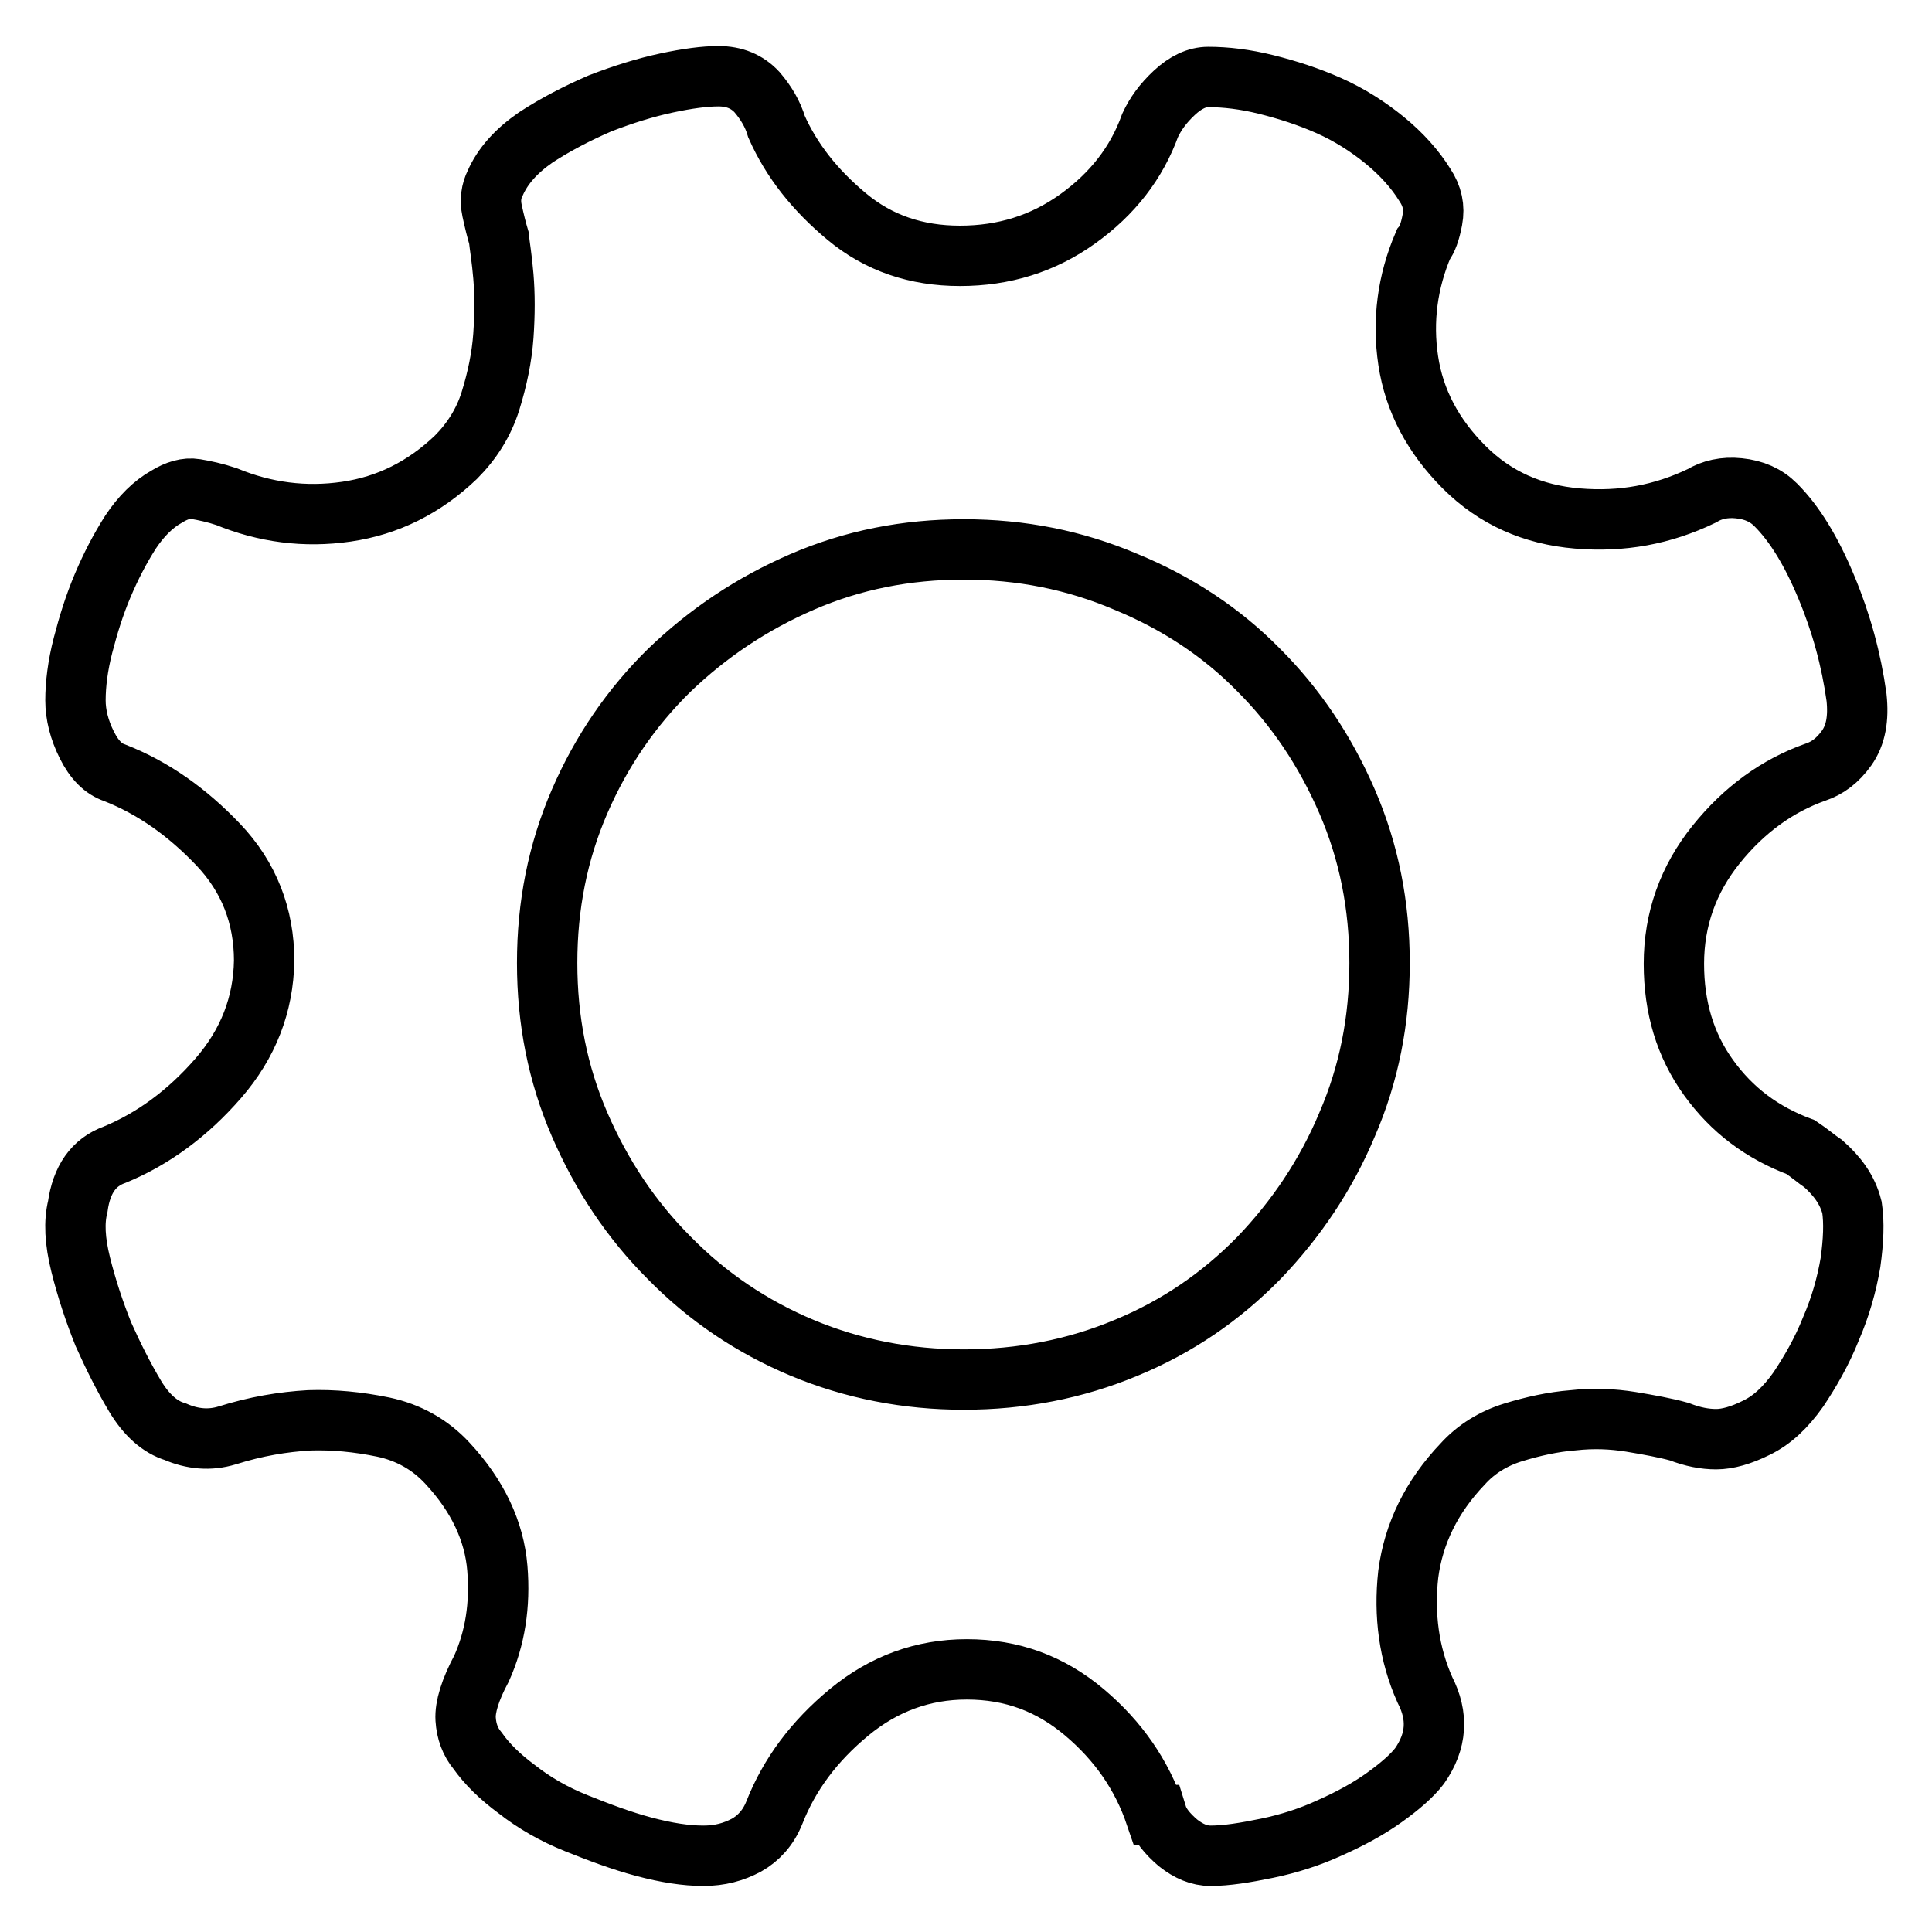
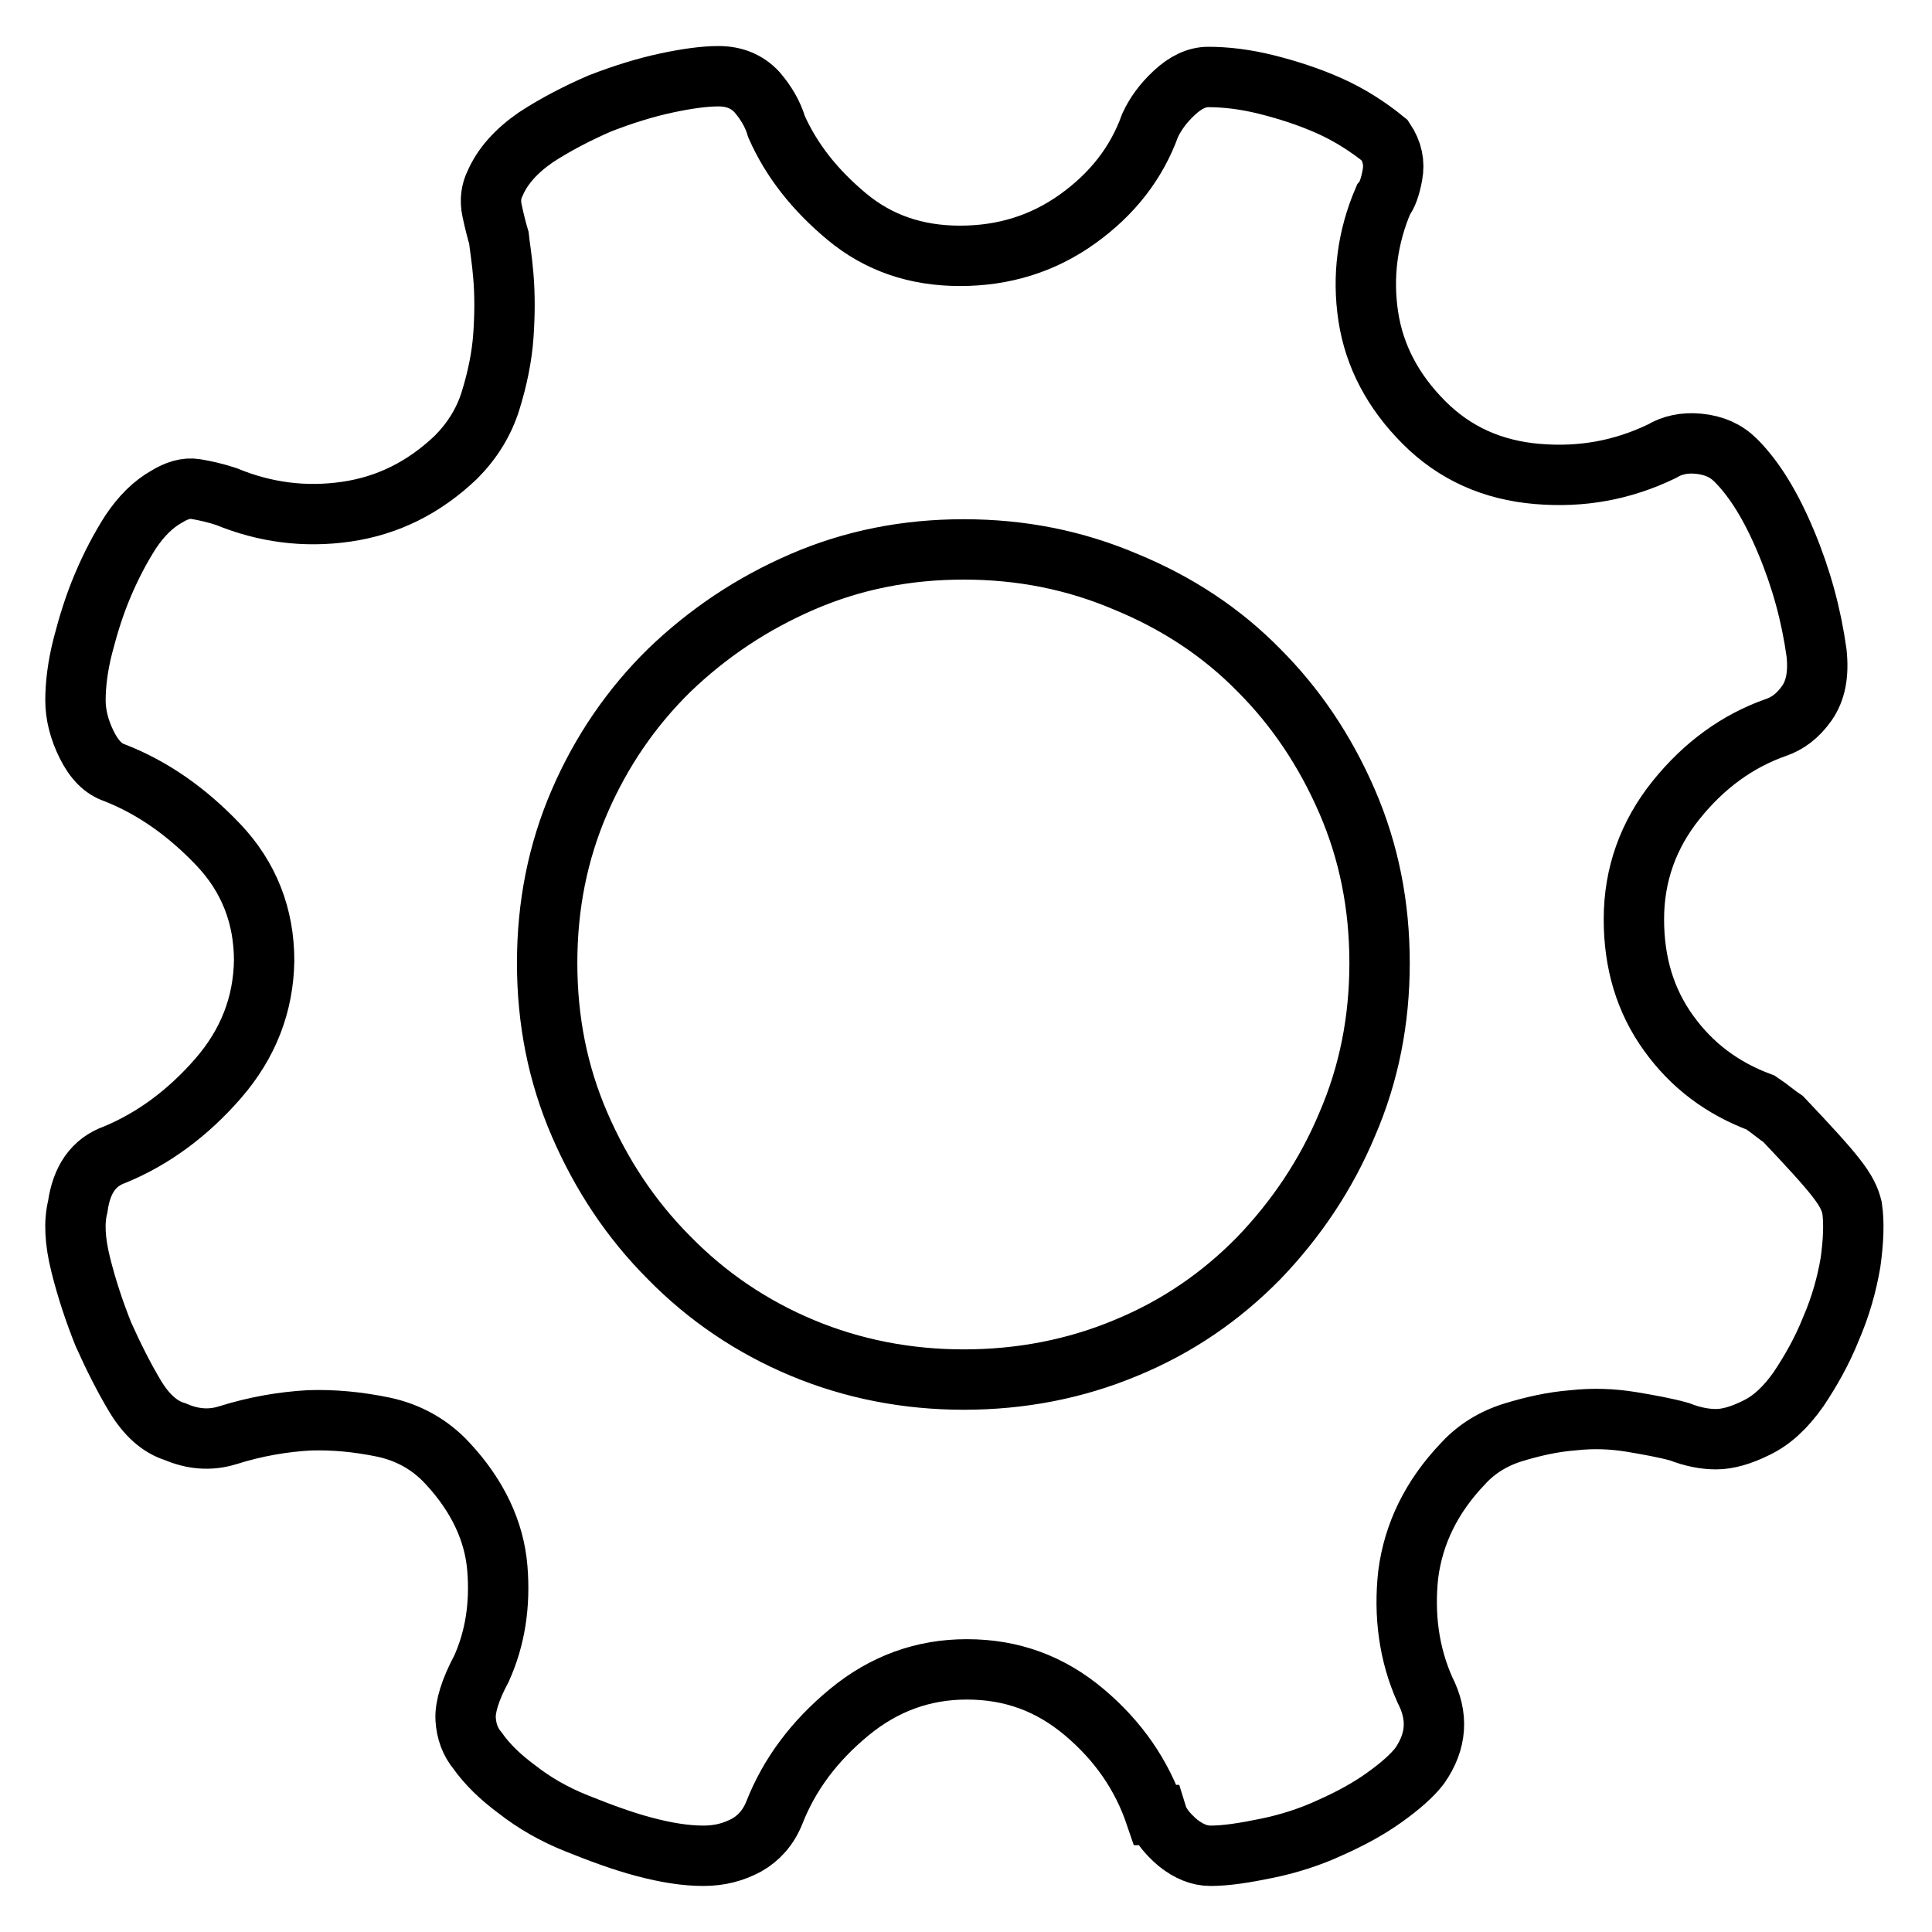
<svg xmlns="http://www.w3.org/2000/svg" version="1.1" x="0px" y="0px" viewBox="0 0 256 256" enable-background="new 0 0 256 256" xml:space="preserve">
  <g>
    <g>
-       <path stroke-width="8" fill-opacity="0" stroke="#000000" d="M245.4,160c0.3,2,0.2,4.4-0.2,7.3c-0.5,2.9-1.3,5.8-2.6,8.8c-1.2,3-2.7,5.6-4.3,8c-1.7,2.4-3.5,4.1-5.6,5.1c-2,1-3.8,1.5-5.3,1.5c-1.5,0-3.1-0.3-4.9-1c-1.8-0.5-4-0.9-6.4-1.3c-2.5-0.4-5-0.5-7.7-0.2c-2.6,0.2-5.3,0.8-7.9,1.6c-2.6,0.8-4.9,2.2-6.7,4.2c-4.1,4.3-6.5,9.2-7.2,14.6c-0.6,5.4,0.1,10.6,2.2,15.3c1.8,3.5,1.6,6.8-0.7,10.1c-1,1.3-2.6,2.7-4.7,4.2c-2.1,1.5-4.5,2.8-7.2,4c-2.6,1.2-5.4,2.1-8.3,2.7s-5.4,1-7.5,1c-1.5,0-2.9-0.6-4.3-1.7c-1.4-1.2-2.4-2.4-2.8-3.7h-0.2c-1.8-5.3-4.9-9.8-9.4-13.6c-4.5-3.8-9.6-5.7-15.6-5.7c-5.8,0-11,1.9-15.6,5.7c-4.6,3.8-7.9,8.2-9.9,13.3c-0.8,2-2.1,3.4-3.7,4.3c-1.7,0.9-3.5,1.4-5.7,1.4c-2.3,0-4.9-0.4-7.9-1.2c-3-0.8-5.9-1.9-8.9-3.1c-3-1.2-5.6-2.7-7.9-4.5c-2.3-1.7-4-3.4-5.2-5.1c-1-1.2-1.5-2.6-1.6-4.2c-0.1-1.6,0.6-3.9,2.1-6.7c1.8-4,2.5-8.4,2.1-13.3c-0.4-4.9-2.6-9.6-6.6-13.9c-2.3-2.5-5.2-4.1-8.5-4.8c-3.4-0.7-6.6-1-9.8-0.9c-3.5,0.2-7.1,0.8-10.9,2c-2.3,0.7-4.6,0.5-6.9-0.5c-2-0.6-3.8-2.2-5.3-4.7c-1.5-2.5-2.9-5.3-4.2-8.2c-1.2-3-2.2-6-3-9.2s-0.9-5.7-0.4-7.7c0.5-3.6,2.1-5.9,4.9-6.9c5.1-2.1,9.7-5.5,13.7-10.1s6-9.8,6.1-15.6c0-5.9-2-11.1-6.1-15.4s-8.6-7.5-13.7-9.5c-1.5-0.5-2.7-1.7-3.7-3.7c-1-2-1.5-4-1.5-5.9c0-2.1,0.3-4.6,1-7.3c0.7-2.7,1.5-5.3,2.6-7.9c1.1-2.6,2.3-4.9,3.7-7.1c1.4-2.1,3-3.7,4.8-4.7c1.3-0.8,2.6-1.2,3.8-1c1.2,0.2,2.6,0.5,4.1,1c5.1,2.1,10.4,2.8,15.9,2c5.5-0.8,10.3-3.2,14.5-7.2c2.1-2.1,3.7-4.6,4.6-7.5c0.9-2.9,1.5-5.8,1.7-8.6c0.2-2.9,0.2-5.5,0-7.9c-0.2-2.4-0.5-4.1-0.6-5.1c-0.3-1-0.6-2.2-0.9-3.6s-0.1-2.6,0.4-3.6c1-2.3,2.8-4.3,5.4-6.1c2.6-1.7,5.5-3.2,8.5-4.5c3.1-1.2,6-2.1,8.8-2.7c2.8-0.6,5.1-0.9,6.9-0.9c2.1,0,3.8,0.7,5.1,2.1c1.2,1.4,2.1,2.9,2.6,4.6c2,4.5,5.1,8.4,9.3,11.9s9.2,5.2,15,5.2c5.8,0,11-1.6,15.6-4.9c4.6-3.3,7.8-7.4,9.6-12.4c0.7-1.5,1.7-2.9,3.2-4.3c1.5-1.4,3-2.1,4.5-2.1c2.3,0,4.9,0.3,7.7,1c2.8,0.7,5.6,1.6,8.3,2.8c2.7,1.2,5.2,2.8,7.4,4.6c2.2,1.8,4,3.8,5.3,5.9c1,1.5,1.3,3,1,4.6c-0.3,1.6-0.7,2.7-1.2,3.3c-2.1,4.9-2.8,10.1-2,15.4c0.8,5.3,3.3,10,7.4,14.1s9.1,6.3,15,6.8c5.9,0.5,11.3-0.5,16.5-3c1.3-0.8,3-1.2,4.9-1c2,0.2,3.6,0.9,4.9,2.2c2.5,2.5,4.7,6.1,6.7,10.9c2,4.8,3.3,9.6,4,14.6c0.3,2.8-0.1,5-1.3,6.7c-1.2,1.7-2.6,2.7-4.1,3.2c-5.1,1.8-9.5,5-13.2,9.6c-3.7,4.6-5.6,9.9-5.6,15.8c0,5.8,1.5,10.8,4.6,15.1c3.1,4.3,7.1,7.3,12.2,9.2c1.2,0.8,2.1,1.6,3,2.2C243.4,155.8,244.8,157.6,245.4,160L245.4,160z M127.7,182.8c7.6,0,14.8-1.4,21.5-4.2c6.8-2.8,12.6-6.8,17.6-11.9c4.9-5.1,8.9-11,11.7-17.7c2.9-6.7,4.3-13.8,4.3-21.4c0-7.6-1.4-14.7-4.3-21.4c-2.9-6.7-6.8-12.5-11.7-17.4c-4.9-5-10.8-8.9-17.6-11.7c-6.8-2.9-13.9-4.3-21.5-4.3c-7.6,0-14.7,1.4-21.4,4.3c-6.7,2.9-12.5,6.8-17.6,11.7c-5,4.9-9,10.7-11.9,17.4c-2.9,6.7-4.3,13.8-4.3,21.4c0,7.6,1.4,14.7,4.3,21.4c2.9,6.7,6.8,12.6,11.9,17.7c5,5.1,10.9,9.1,17.6,11.9C113,181.4,120.2,182.8,127.7,182.8z" />
+       <path stroke-width="8" fill-opacity="0" stroke="#000000" d="M245.4,160c0.3,2,0.2,4.4-0.2,7.3c-0.5,2.9-1.3,5.8-2.6,8.8c-1.2,3-2.7,5.6-4.3,8c-1.7,2.4-3.5,4.1-5.6,5.1c-2,1-3.8,1.5-5.3,1.5c-1.5,0-3.1-0.3-4.9-1c-1.8-0.5-4-0.9-6.4-1.3c-2.5-0.4-5-0.5-7.7-0.2c-2.6,0.2-5.3,0.8-7.9,1.6c-2.6,0.8-4.9,2.2-6.7,4.2c-4.1,4.3-6.5,9.2-7.2,14.6c-0.6,5.4,0.1,10.6,2.2,15.3c1.8,3.5,1.6,6.8-0.7,10.1c-1,1.3-2.6,2.7-4.7,4.2c-2.1,1.5-4.5,2.8-7.2,4c-2.6,1.2-5.4,2.1-8.3,2.7s-5.4,1-7.5,1c-1.5,0-2.9-0.6-4.3-1.7c-1.4-1.2-2.4-2.4-2.8-3.7h-0.2c-1.8-5.3-4.9-9.8-9.4-13.6c-4.5-3.8-9.6-5.7-15.6-5.7c-5.8,0-11,1.9-15.6,5.7c-4.6,3.8-7.9,8.2-9.9,13.3c-0.8,2-2.1,3.4-3.7,4.3c-1.7,0.9-3.5,1.4-5.7,1.4c-2.3,0-4.9-0.4-7.9-1.2c-3-0.8-5.9-1.9-8.9-3.1c-3-1.2-5.6-2.7-7.9-4.5c-2.3-1.7-4-3.4-5.2-5.1c-1-1.2-1.5-2.6-1.6-4.2c-0.1-1.6,0.6-3.9,2.1-6.7c1.8-4,2.5-8.4,2.1-13.3c-0.4-4.9-2.6-9.6-6.6-13.9c-2.3-2.5-5.2-4.1-8.5-4.8c-3.4-0.7-6.6-1-9.8-0.9c-3.5,0.2-7.1,0.8-10.9,2c-2.3,0.7-4.6,0.5-6.9-0.5c-2-0.6-3.8-2.2-5.3-4.7c-1.5-2.5-2.9-5.3-4.2-8.2c-1.2-3-2.2-6-3-9.2s-0.9-5.7-0.4-7.7c0.5-3.6,2.1-5.9,4.9-6.9c5.1-2.1,9.7-5.5,13.7-10.1s6-9.8,6.1-15.6c0-5.9-2-11.1-6.1-15.4s-8.6-7.5-13.7-9.5c-1.5-0.5-2.7-1.7-3.7-3.7c-1-2-1.5-4-1.5-5.9c0-2.1,0.3-4.6,1-7.3c0.7-2.7,1.5-5.3,2.6-7.9c1.1-2.6,2.3-4.9,3.7-7.1c1.4-2.1,3-3.7,4.8-4.7c1.3-0.8,2.6-1.2,3.8-1c1.2,0.2,2.6,0.5,4.1,1c5.1,2.1,10.4,2.8,15.9,2c5.5-0.8,10.3-3.2,14.5-7.2c2.1-2.1,3.7-4.6,4.6-7.5c0.9-2.9,1.5-5.8,1.7-8.6c0.2-2.9,0.2-5.5,0-7.9c-0.2-2.4-0.5-4.1-0.6-5.1c-0.3-1-0.6-2.2-0.9-3.6s-0.1-2.6,0.4-3.6c1-2.3,2.8-4.3,5.4-6.1c2.6-1.7,5.5-3.2,8.5-4.5c3.1-1.2,6-2.1,8.8-2.7c2.8-0.6,5.1-0.9,6.9-0.9c2.1,0,3.8,0.7,5.1,2.1c1.2,1.4,2.1,2.9,2.6,4.6c2,4.5,5.1,8.4,9.3,11.9s9.2,5.2,15,5.2c5.8,0,11-1.6,15.6-4.9c4.6-3.3,7.8-7.4,9.6-12.4c0.7-1.5,1.7-2.9,3.2-4.3c1.5-1.4,3-2.1,4.5-2.1c2.3,0,4.9,0.3,7.7,1c2.8,0.7,5.6,1.6,8.3,2.8c2.7,1.2,5.2,2.8,7.4,4.6c1,1.5,1.3,3,1,4.6c-0.3,1.6-0.7,2.7-1.2,3.3c-2.1,4.9-2.8,10.1-2,15.4c0.8,5.3,3.3,10,7.4,14.1s9.1,6.3,15,6.8c5.9,0.5,11.3-0.5,16.5-3c1.3-0.8,3-1.2,4.9-1c2,0.2,3.6,0.9,4.9,2.2c2.5,2.5,4.7,6.1,6.7,10.9c2,4.8,3.3,9.6,4,14.6c0.3,2.8-0.1,5-1.3,6.7c-1.2,1.7-2.6,2.7-4.1,3.2c-5.1,1.8-9.5,5-13.2,9.6c-3.7,4.6-5.6,9.9-5.6,15.8c0,5.8,1.5,10.8,4.6,15.1c3.1,4.3,7.1,7.3,12.2,9.2c1.2,0.8,2.1,1.6,3,2.2C243.4,155.8,244.8,157.6,245.4,160L245.4,160z M127.7,182.8c7.6,0,14.8-1.4,21.5-4.2c6.8-2.8,12.6-6.8,17.6-11.9c4.9-5.1,8.9-11,11.7-17.7c2.9-6.7,4.3-13.8,4.3-21.4c0-7.6-1.4-14.7-4.3-21.4c-2.9-6.7-6.8-12.5-11.7-17.4c-4.9-5-10.8-8.9-17.6-11.7c-6.8-2.9-13.9-4.3-21.5-4.3c-7.6,0-14.7,1.4-21.4,4.3c-6.7,2.9-12.5,6.8-17.6,11.7c-5,4.9-9,10.7-11.9,17.4c-2.9,6.7-4.3,13.8-4.3,21.4c0,7.6,1.4,14.7,4.3,21.4c2.9,6.7,6.8,12.6,11.9,17.7c5,5.1,10.9,9.1,17.6,11.9C113,181.4,120.2,182.8,127.7,182.8z" />
    </g>
  </g>
</svg>